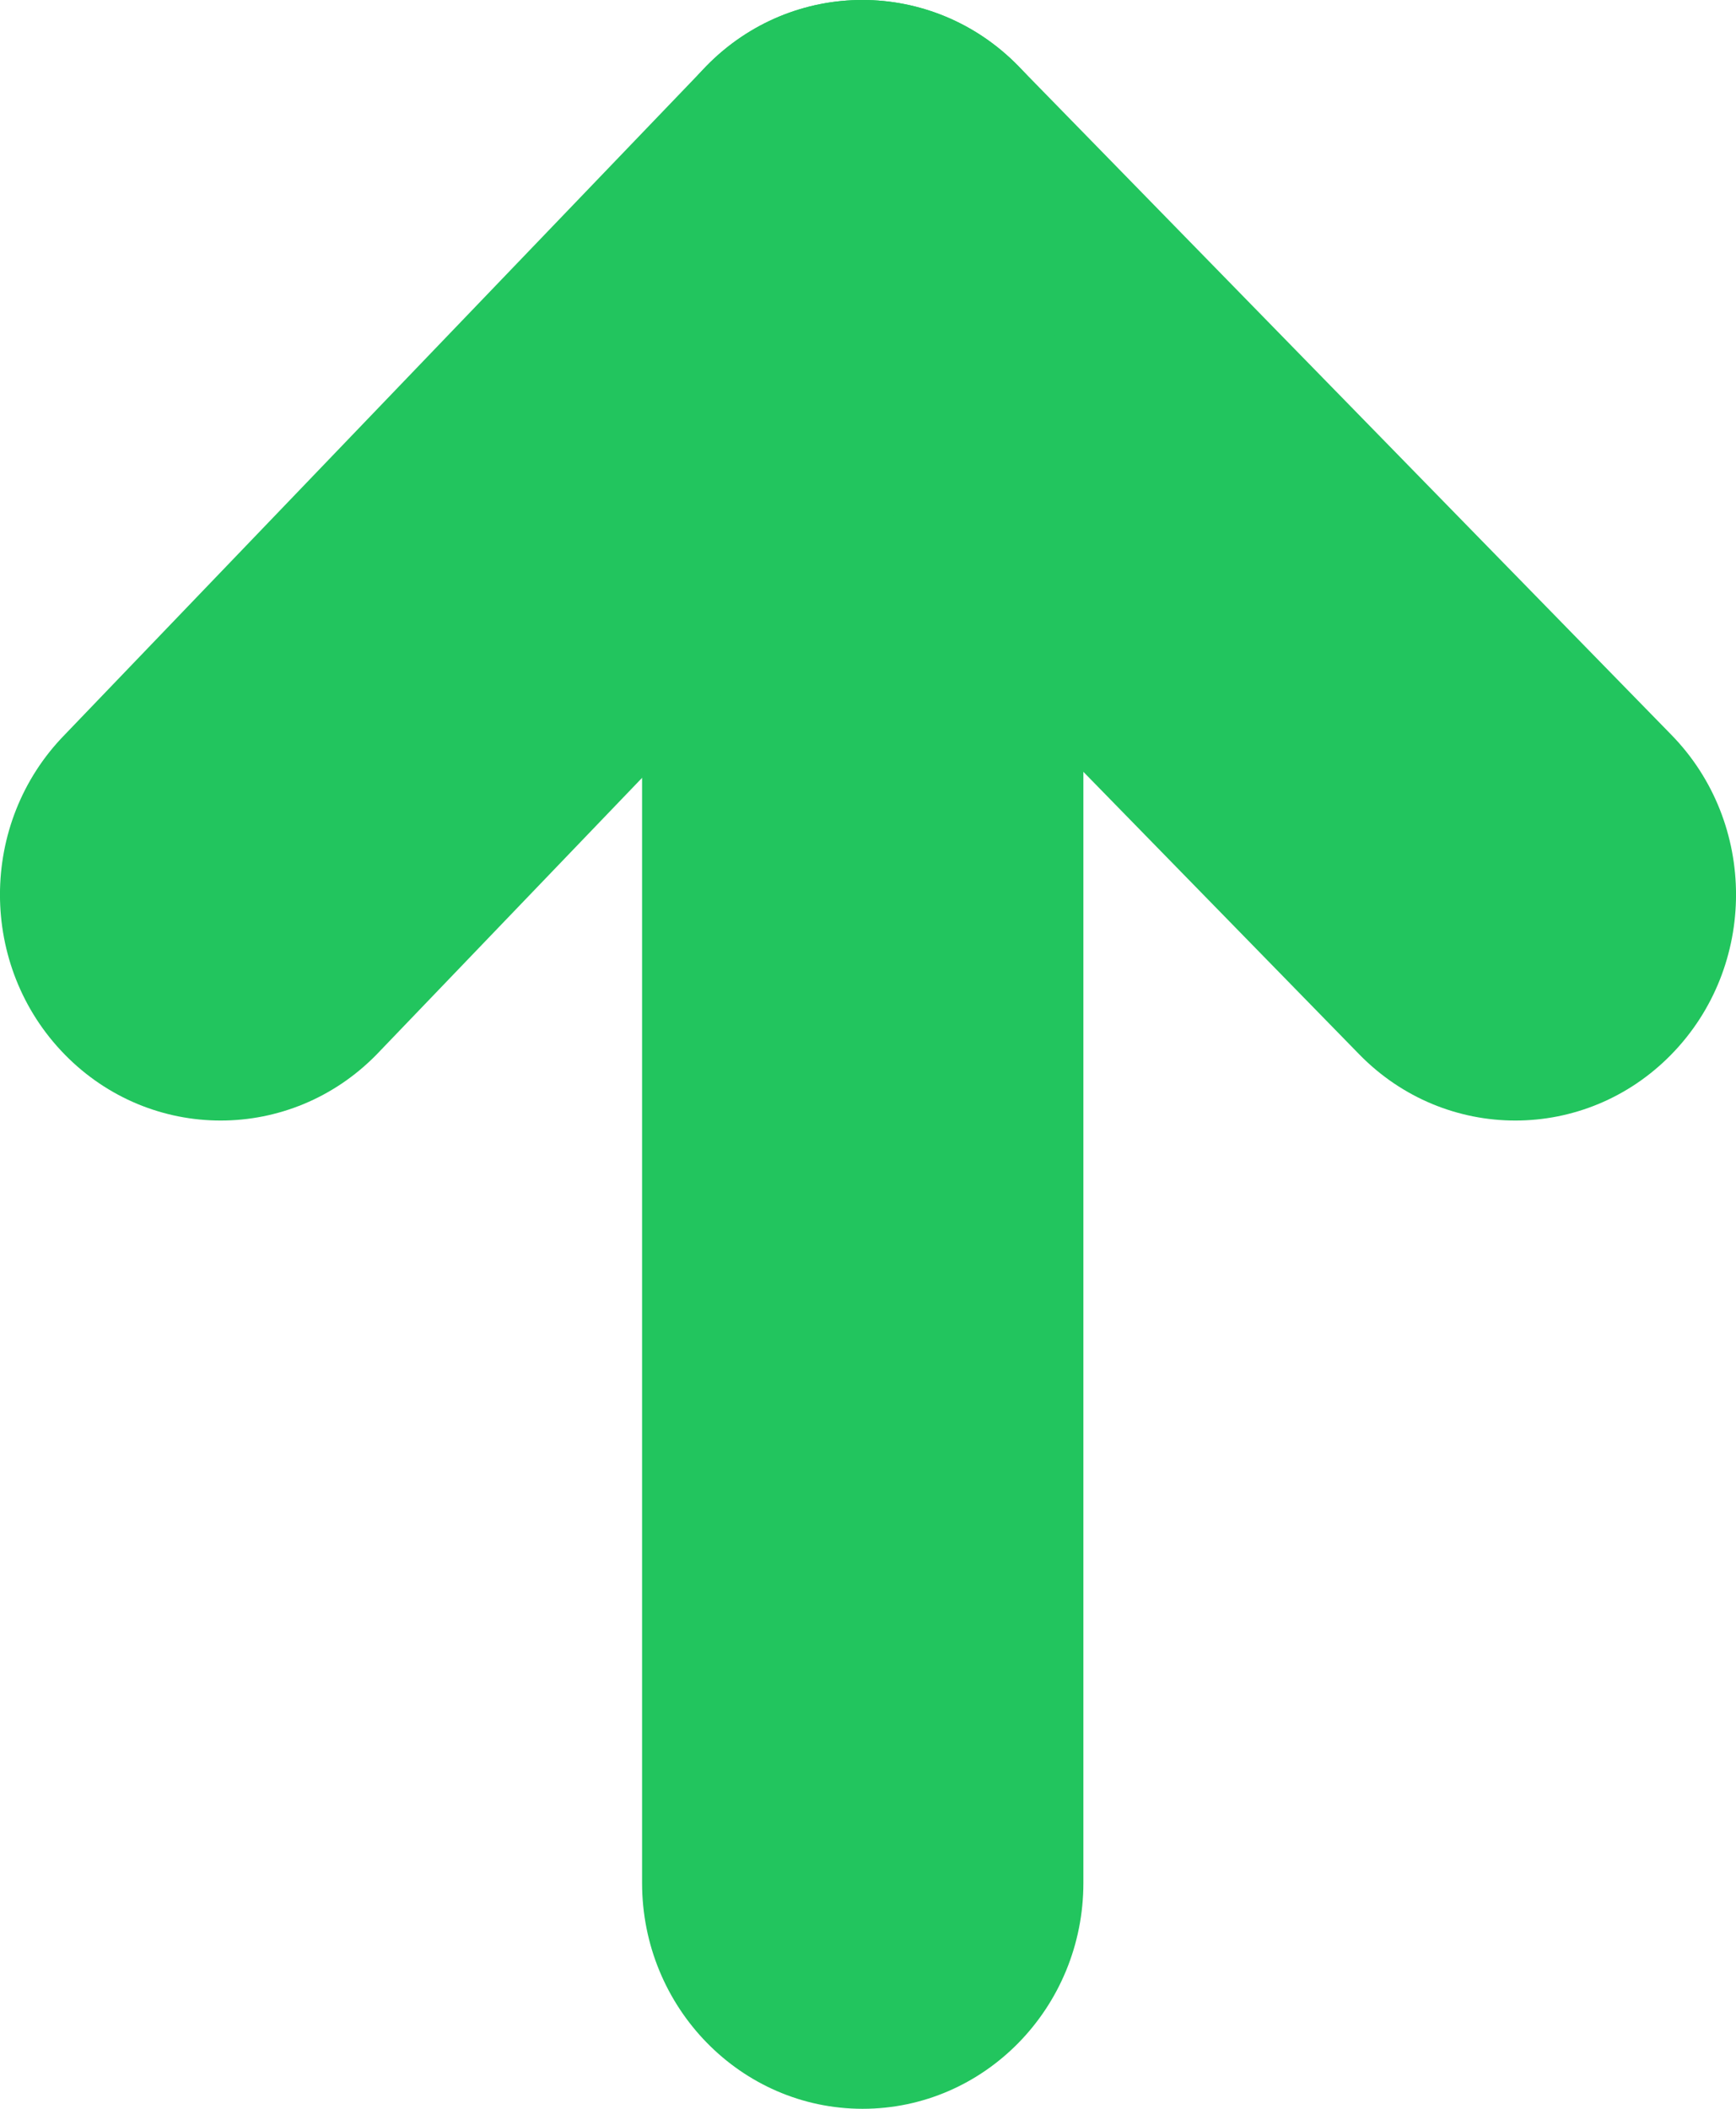
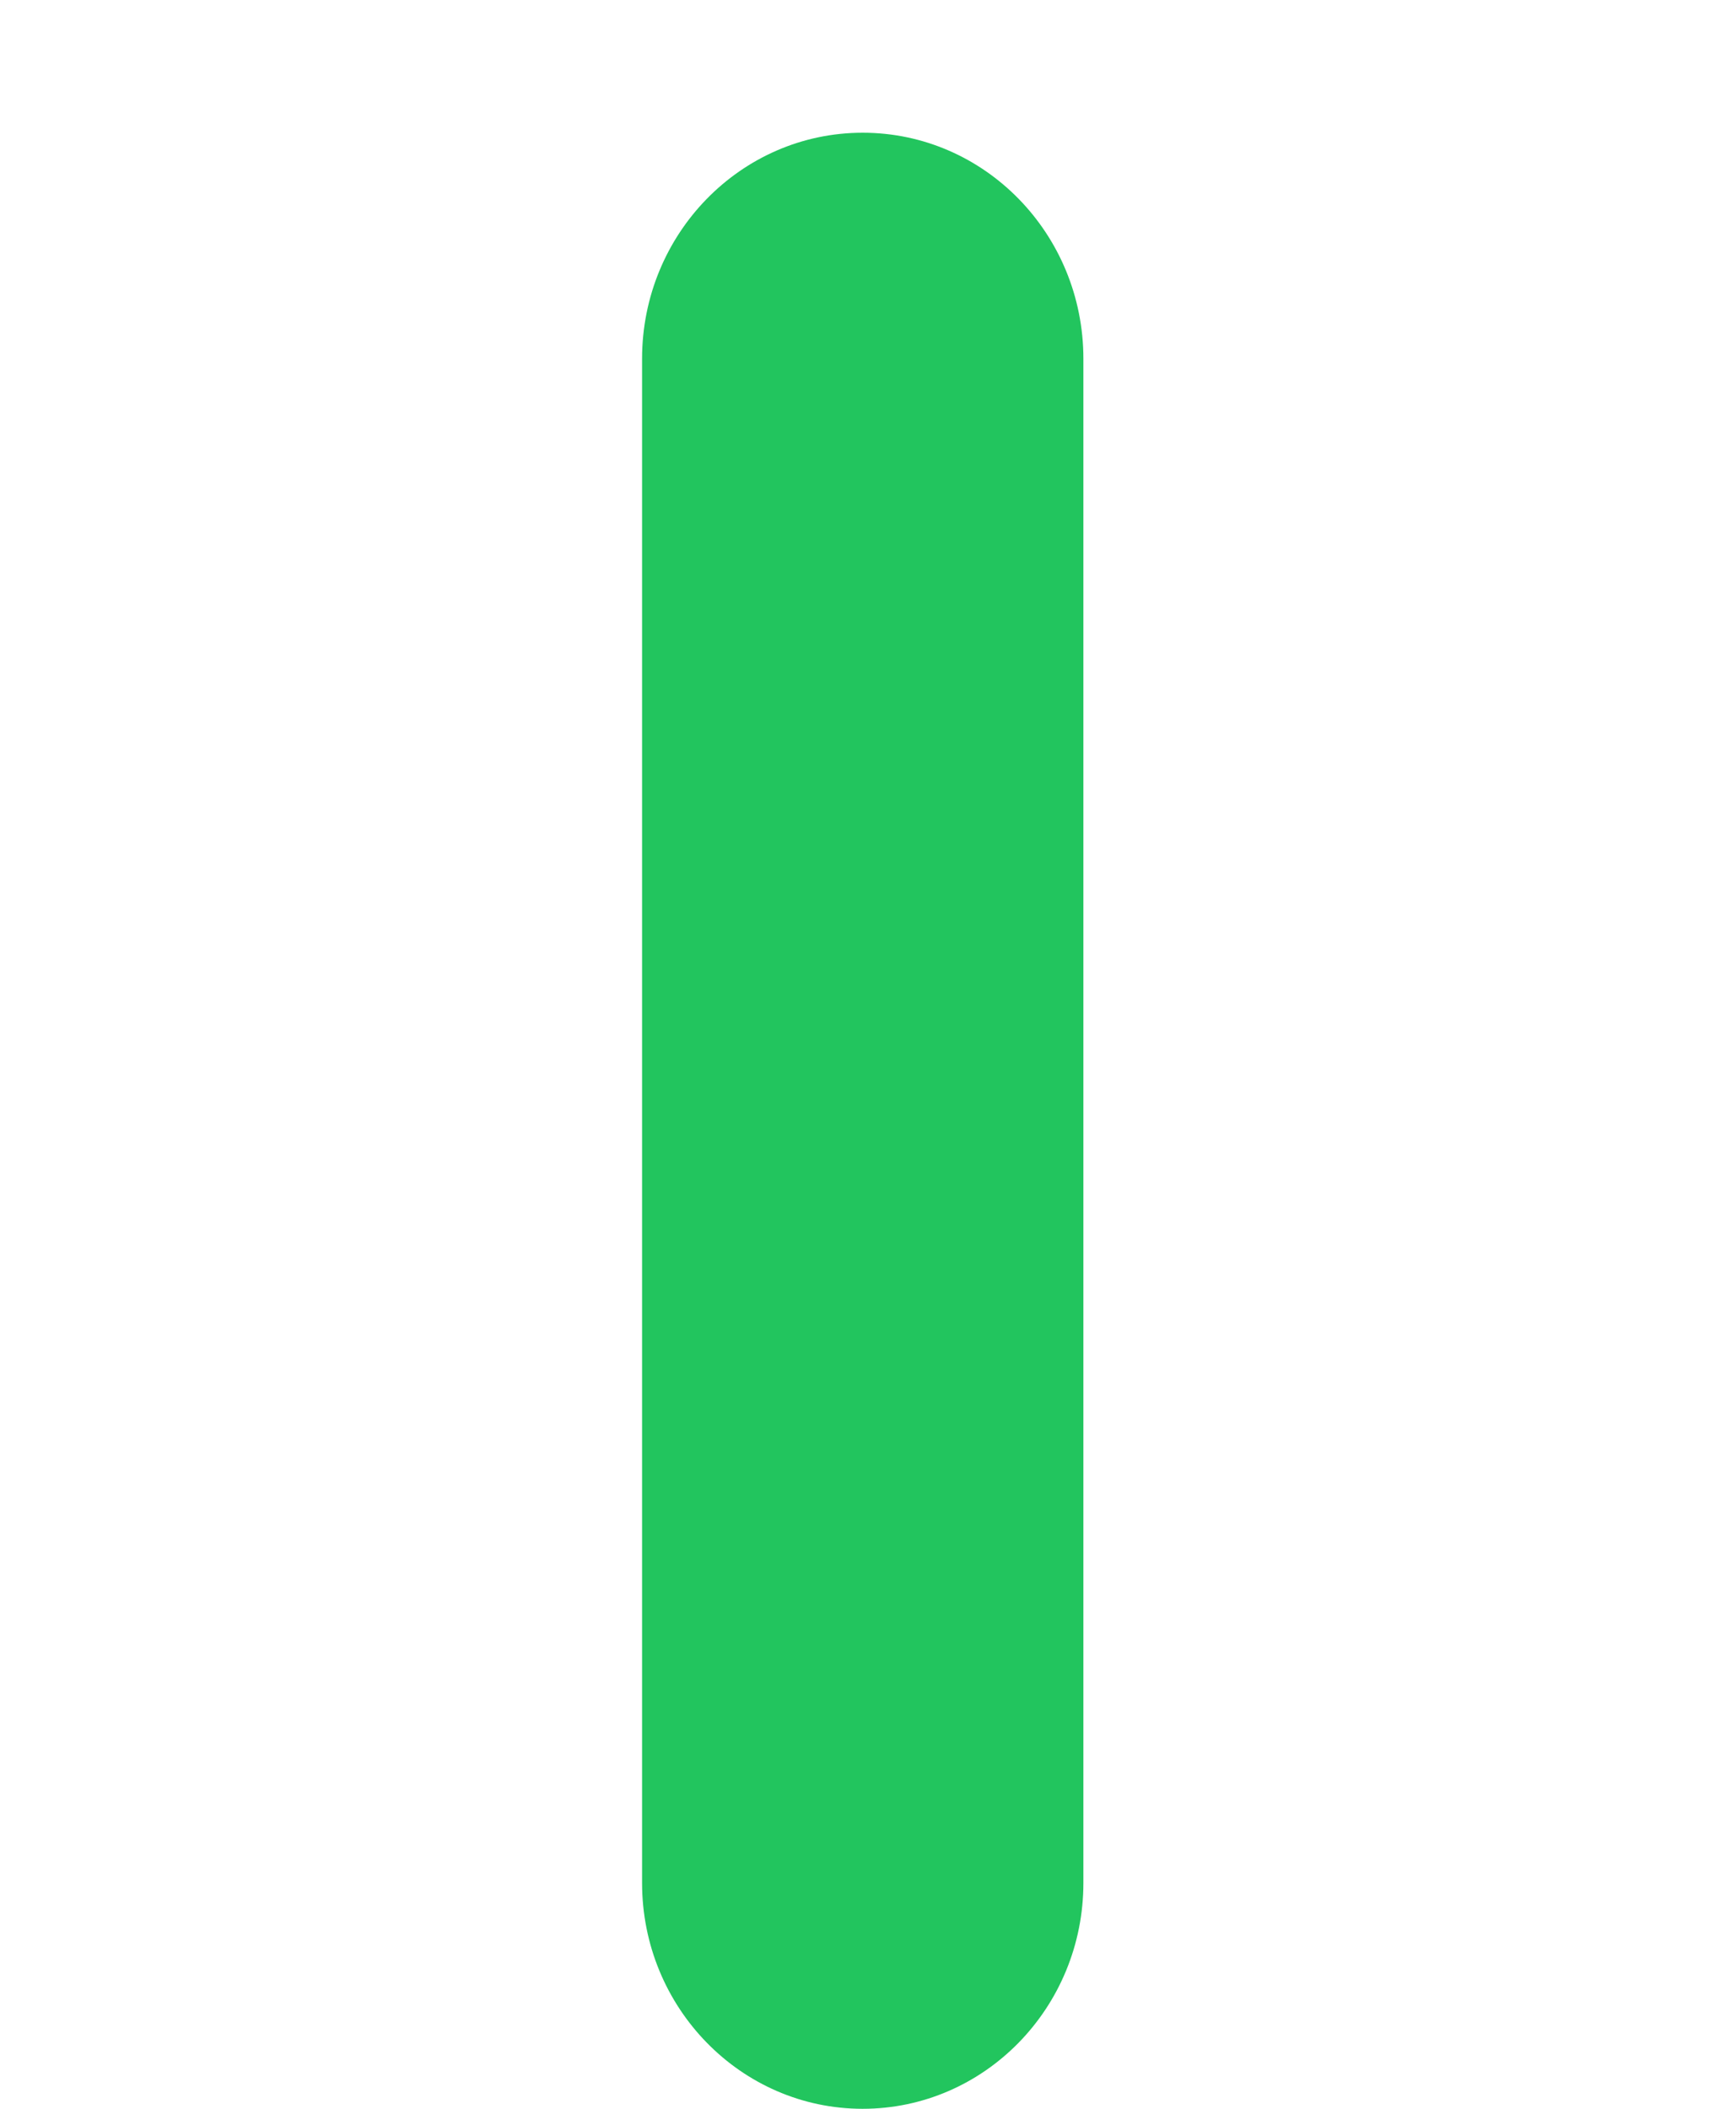
<svg xmlns="http://www.w3.org/2000/svg" width="14" height="17" viewBox="0 0 14 17" fill="none">
-   <path d="M5.696 0.533C6.391 -0.178 7.518 -0.178 8.213 0.533L13.479 5.924C14.174 6.635 14.174 7.789 13.479 8.5C12.784 9.211 11.657 9.211 10.962 8.5L5.696 3.109C5.001 2.398 5.001 1.245 5.696 0.533Z" fill="#22C55E" />
  <path d="M6.957 1.07C7.94 1.07 8.737 1.886 8.737 2.892L8.737 15.179C8.737 16.184 7.94 17 6.957 17C5.975 17 5.178 16.184 5.178 15.179L5.178 2.892C5.178 1.886 5.975 1.07 6.957 1.07Z" fill="#22C55E" />
-   <path d="M8.213 0.533C8.907 1.245 8.907 2.398 8.213 3.109L3.038 8.5C2.343 9.211 1.216 9.211 0.521 8.5C-0.174 7.789 -0.174 6.635 0.521 5.924L5.696 0.533C6.391 -0.178 7.518 -0.178 8.213 0.533Z" fill="#22C55E" />
</svg>